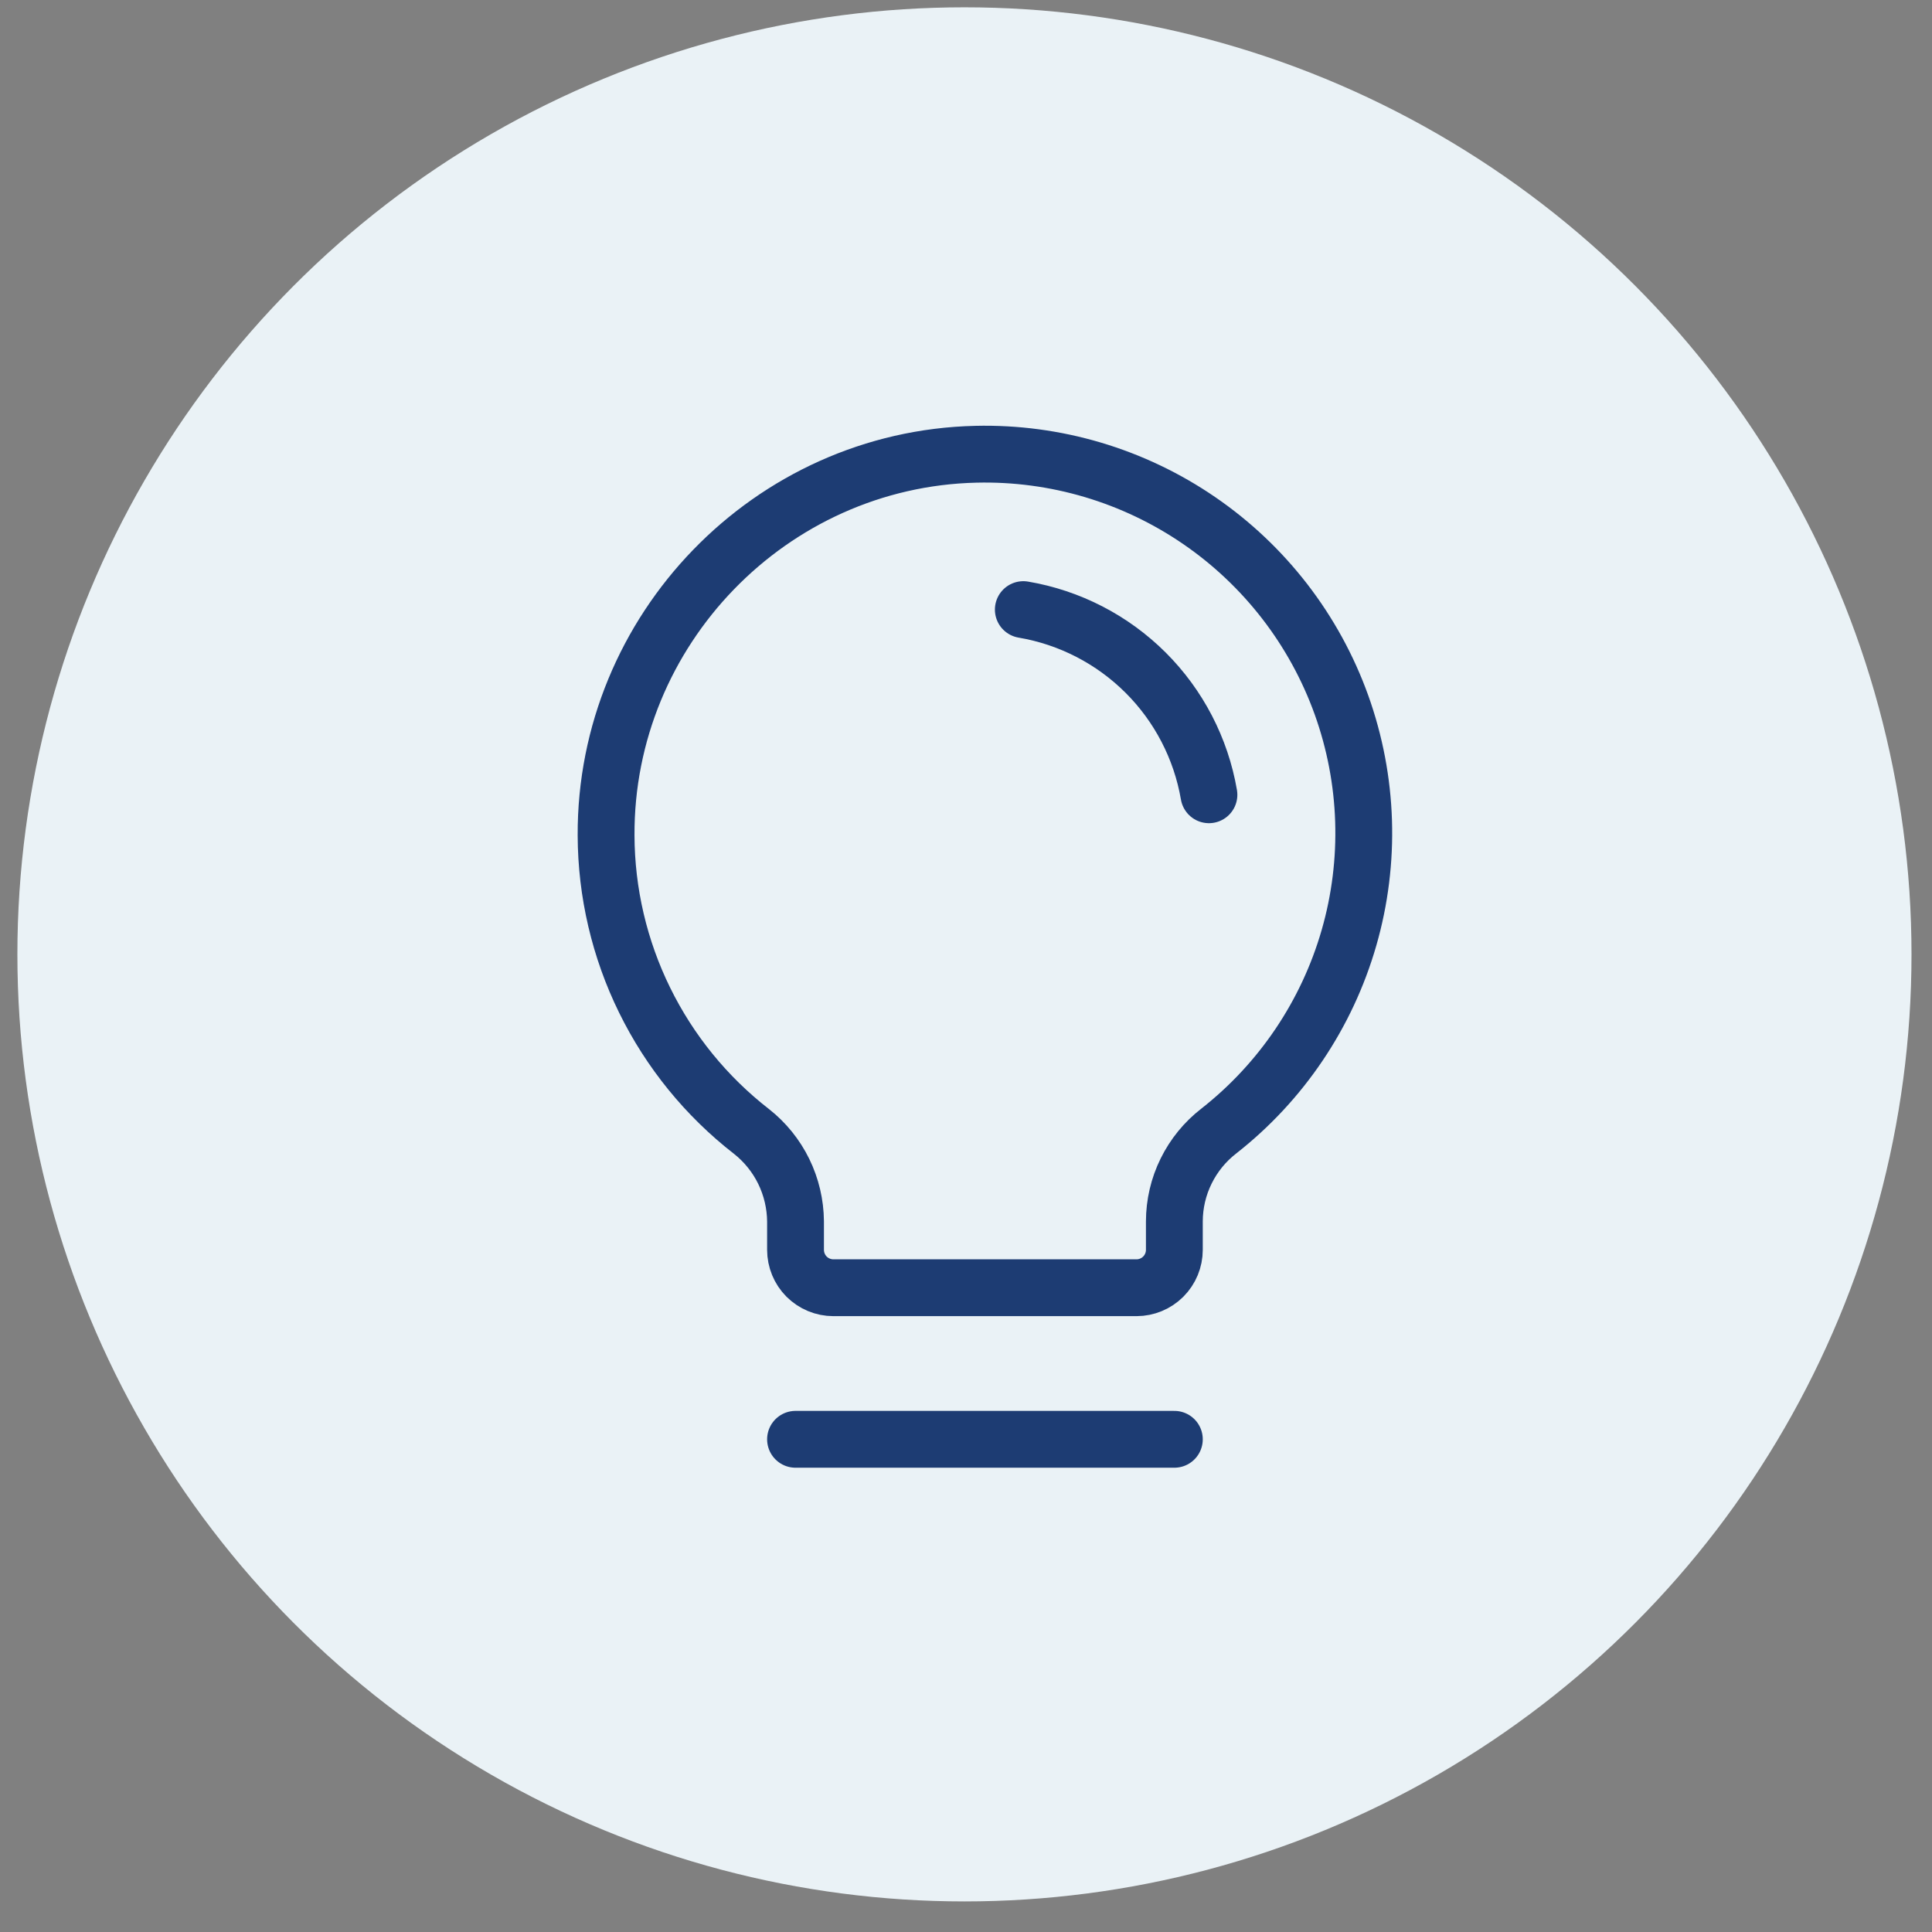
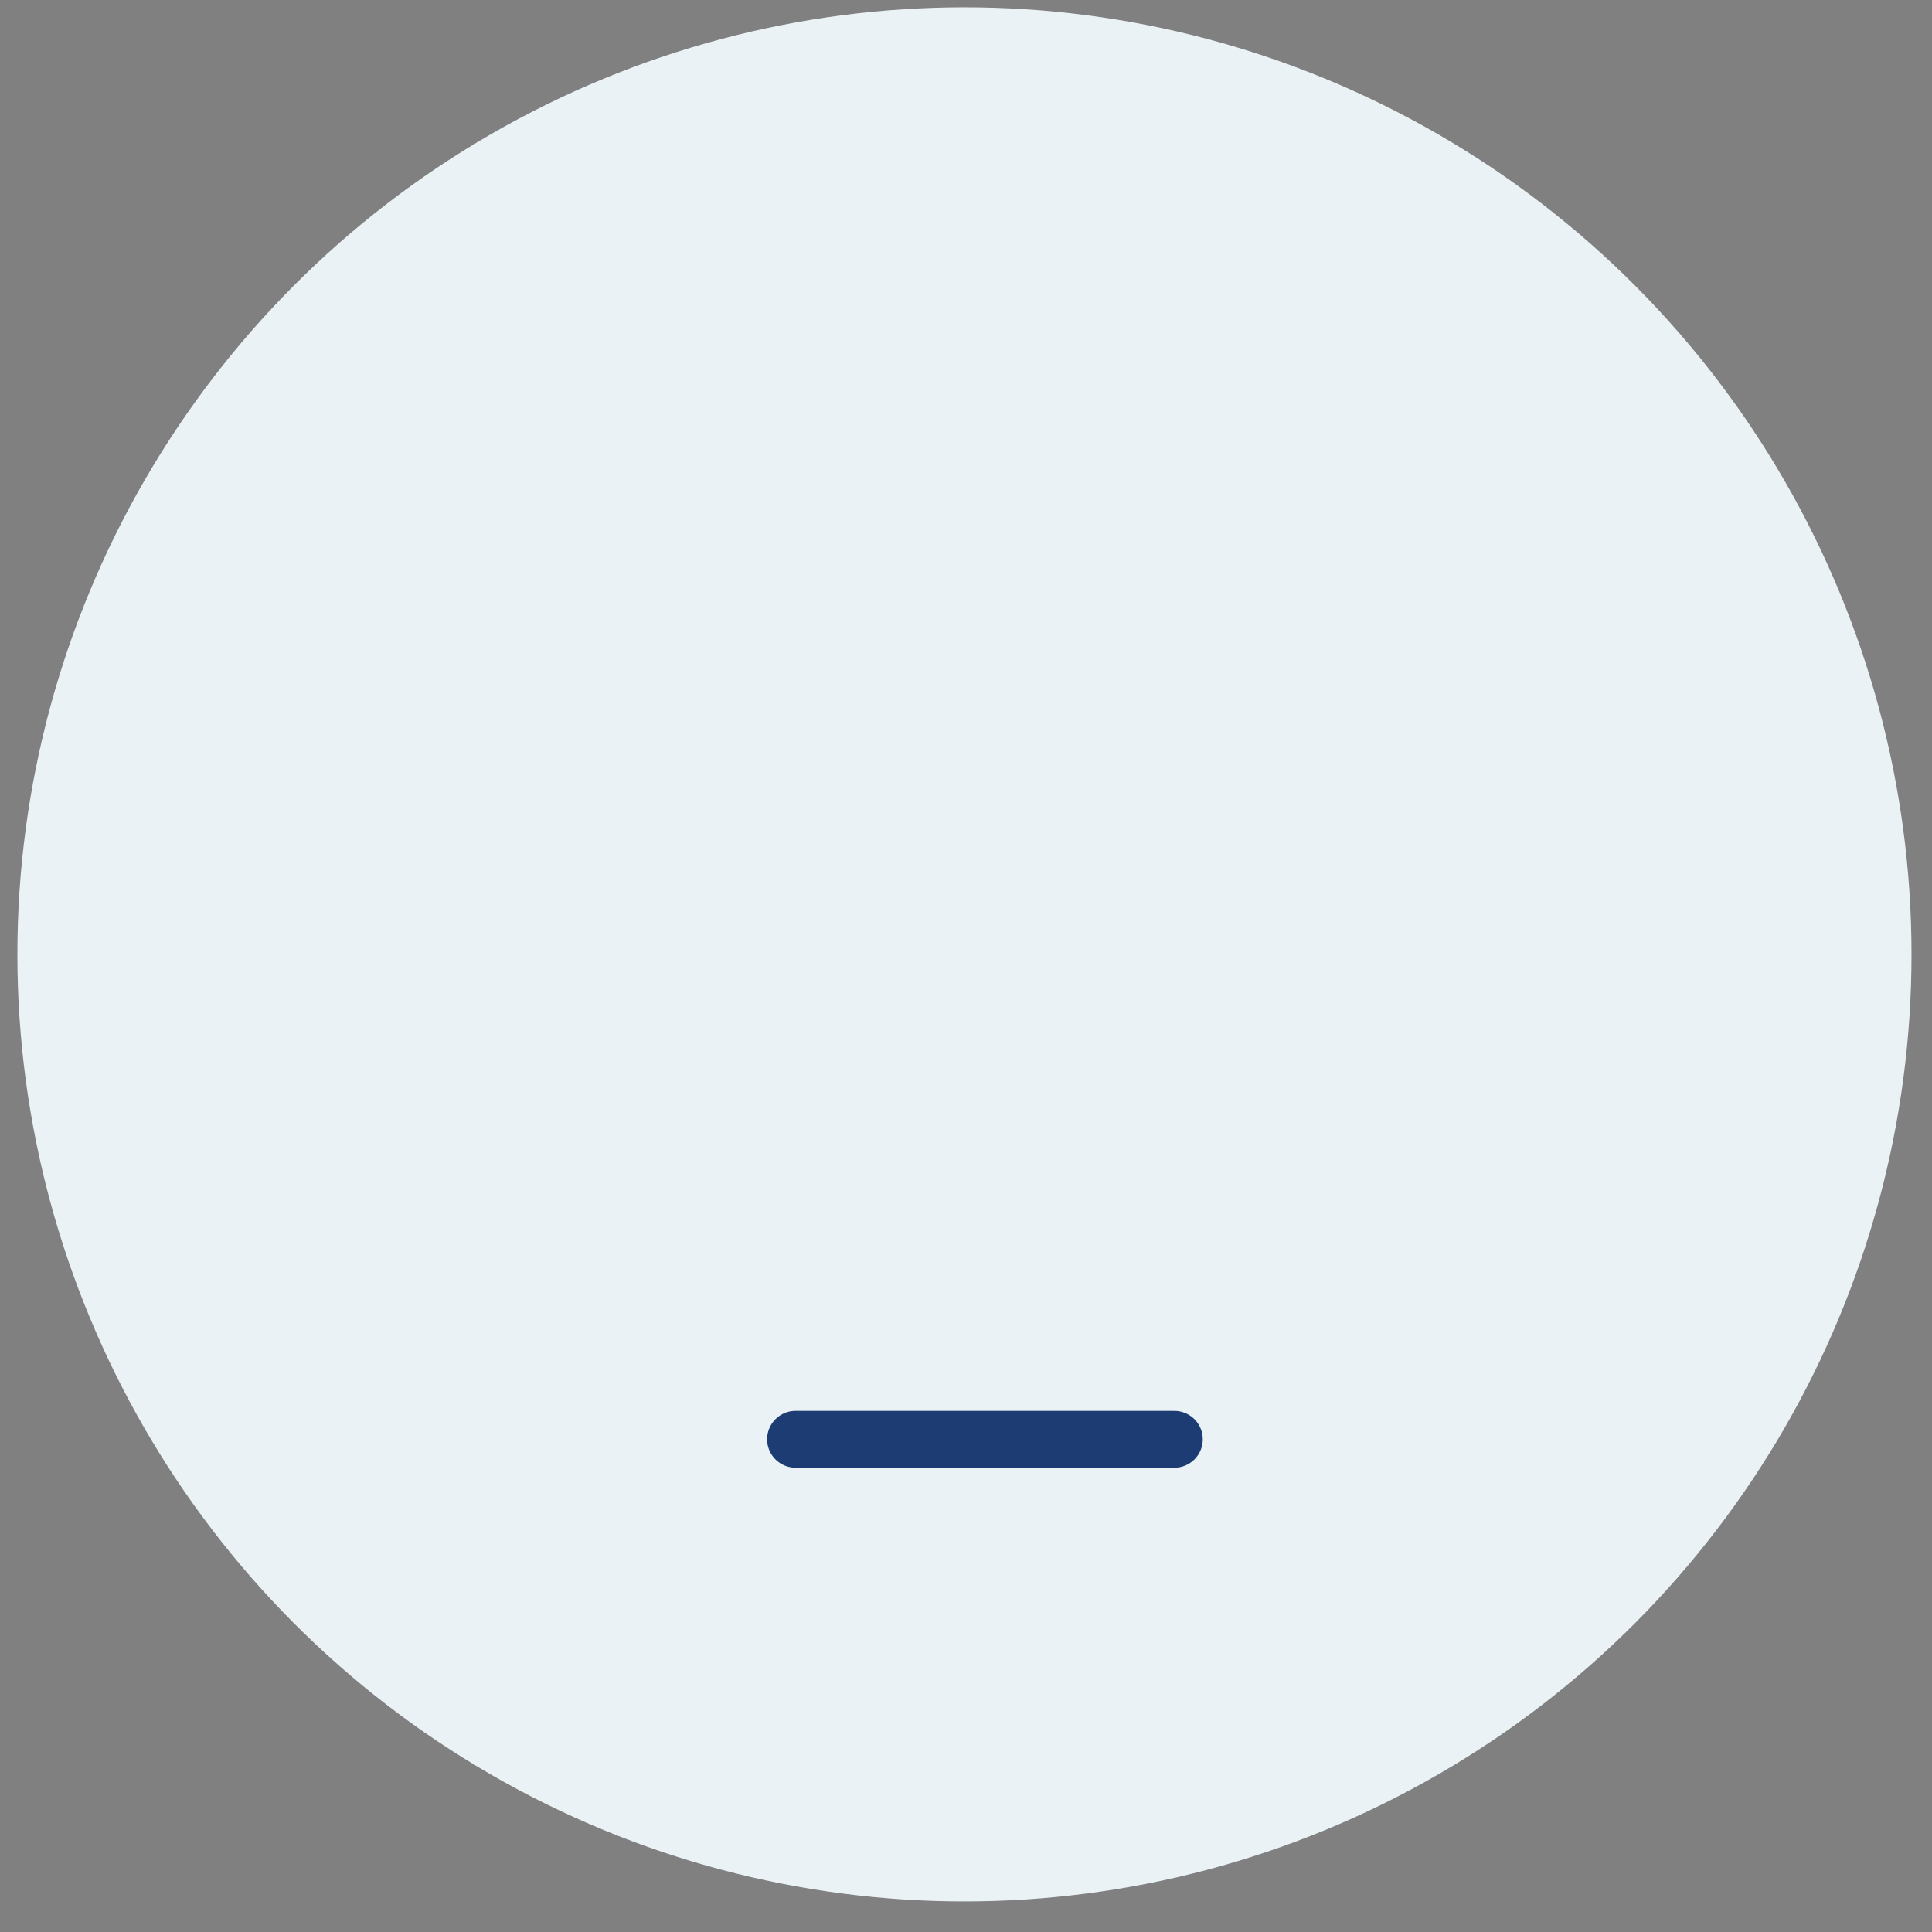
<svg xmlns="http://www.w3.org/2000/svg" width="51" height="51" viewBox="0 0 51 51" fill="none">
  <rect x="0" y="0" width="51" height="51" fill="#808080" stroke="none" />
  <circle cx="25.459" cy="25.193" r="25" fill="#EAF2F6" />
  <path d="M21 37.994H31" stroke="#1D3C73" stroke-width="1.5" stroke-linecap="round" stroke-linejoin="round" />
-   <path d="M19.837 29.867C18.646 28.942 17.682 27.757 17.017 26.403C16.352 25.05 16.004 23.562 15.999 22.054C15.974 16.629 20.337 12.116 25.762 11.991C27.862 11.941 29.924 12.554 31.656 13.742C33.388 14.93 34.702 16.633 35.412 18.61C36.121 20.587 36.191 22.737 35.61 24.755C35.029 26.773 33.827 28.558 32.175 29.855C31.81 30.137 31.515 30.499 31.311 30.913C31.107 31.326 31.001 31.781 31 32.242V32.992C31 33.258 30.895 33.512 30.707 33.7C30.52 33.887 30.265 33.993 30 33.993H22C21.734 33.993 21.48 33.887 21.292 33.7C21.105 33.512 21 33.258 21 32.992V32.242C20.996 31.785 20.89 31.334 20.689 30.922C20.488 30.511 20.197 30.151 19.837 29.867Z" stroke="#1D3C73" stroke-width="1.5" stroke-linecap="round" stroke-linejoin="round" />
-   <path d="M27.013 16.092C28.235 16.299 29.363 16.881 30.241 17.756C31.118 18.631 31.703 19.758 31.913 20.98" stroke="#1D3C73" stroke-width="1.5" stroke-linecap="round" stroke-linejoin="round" />
</svg>